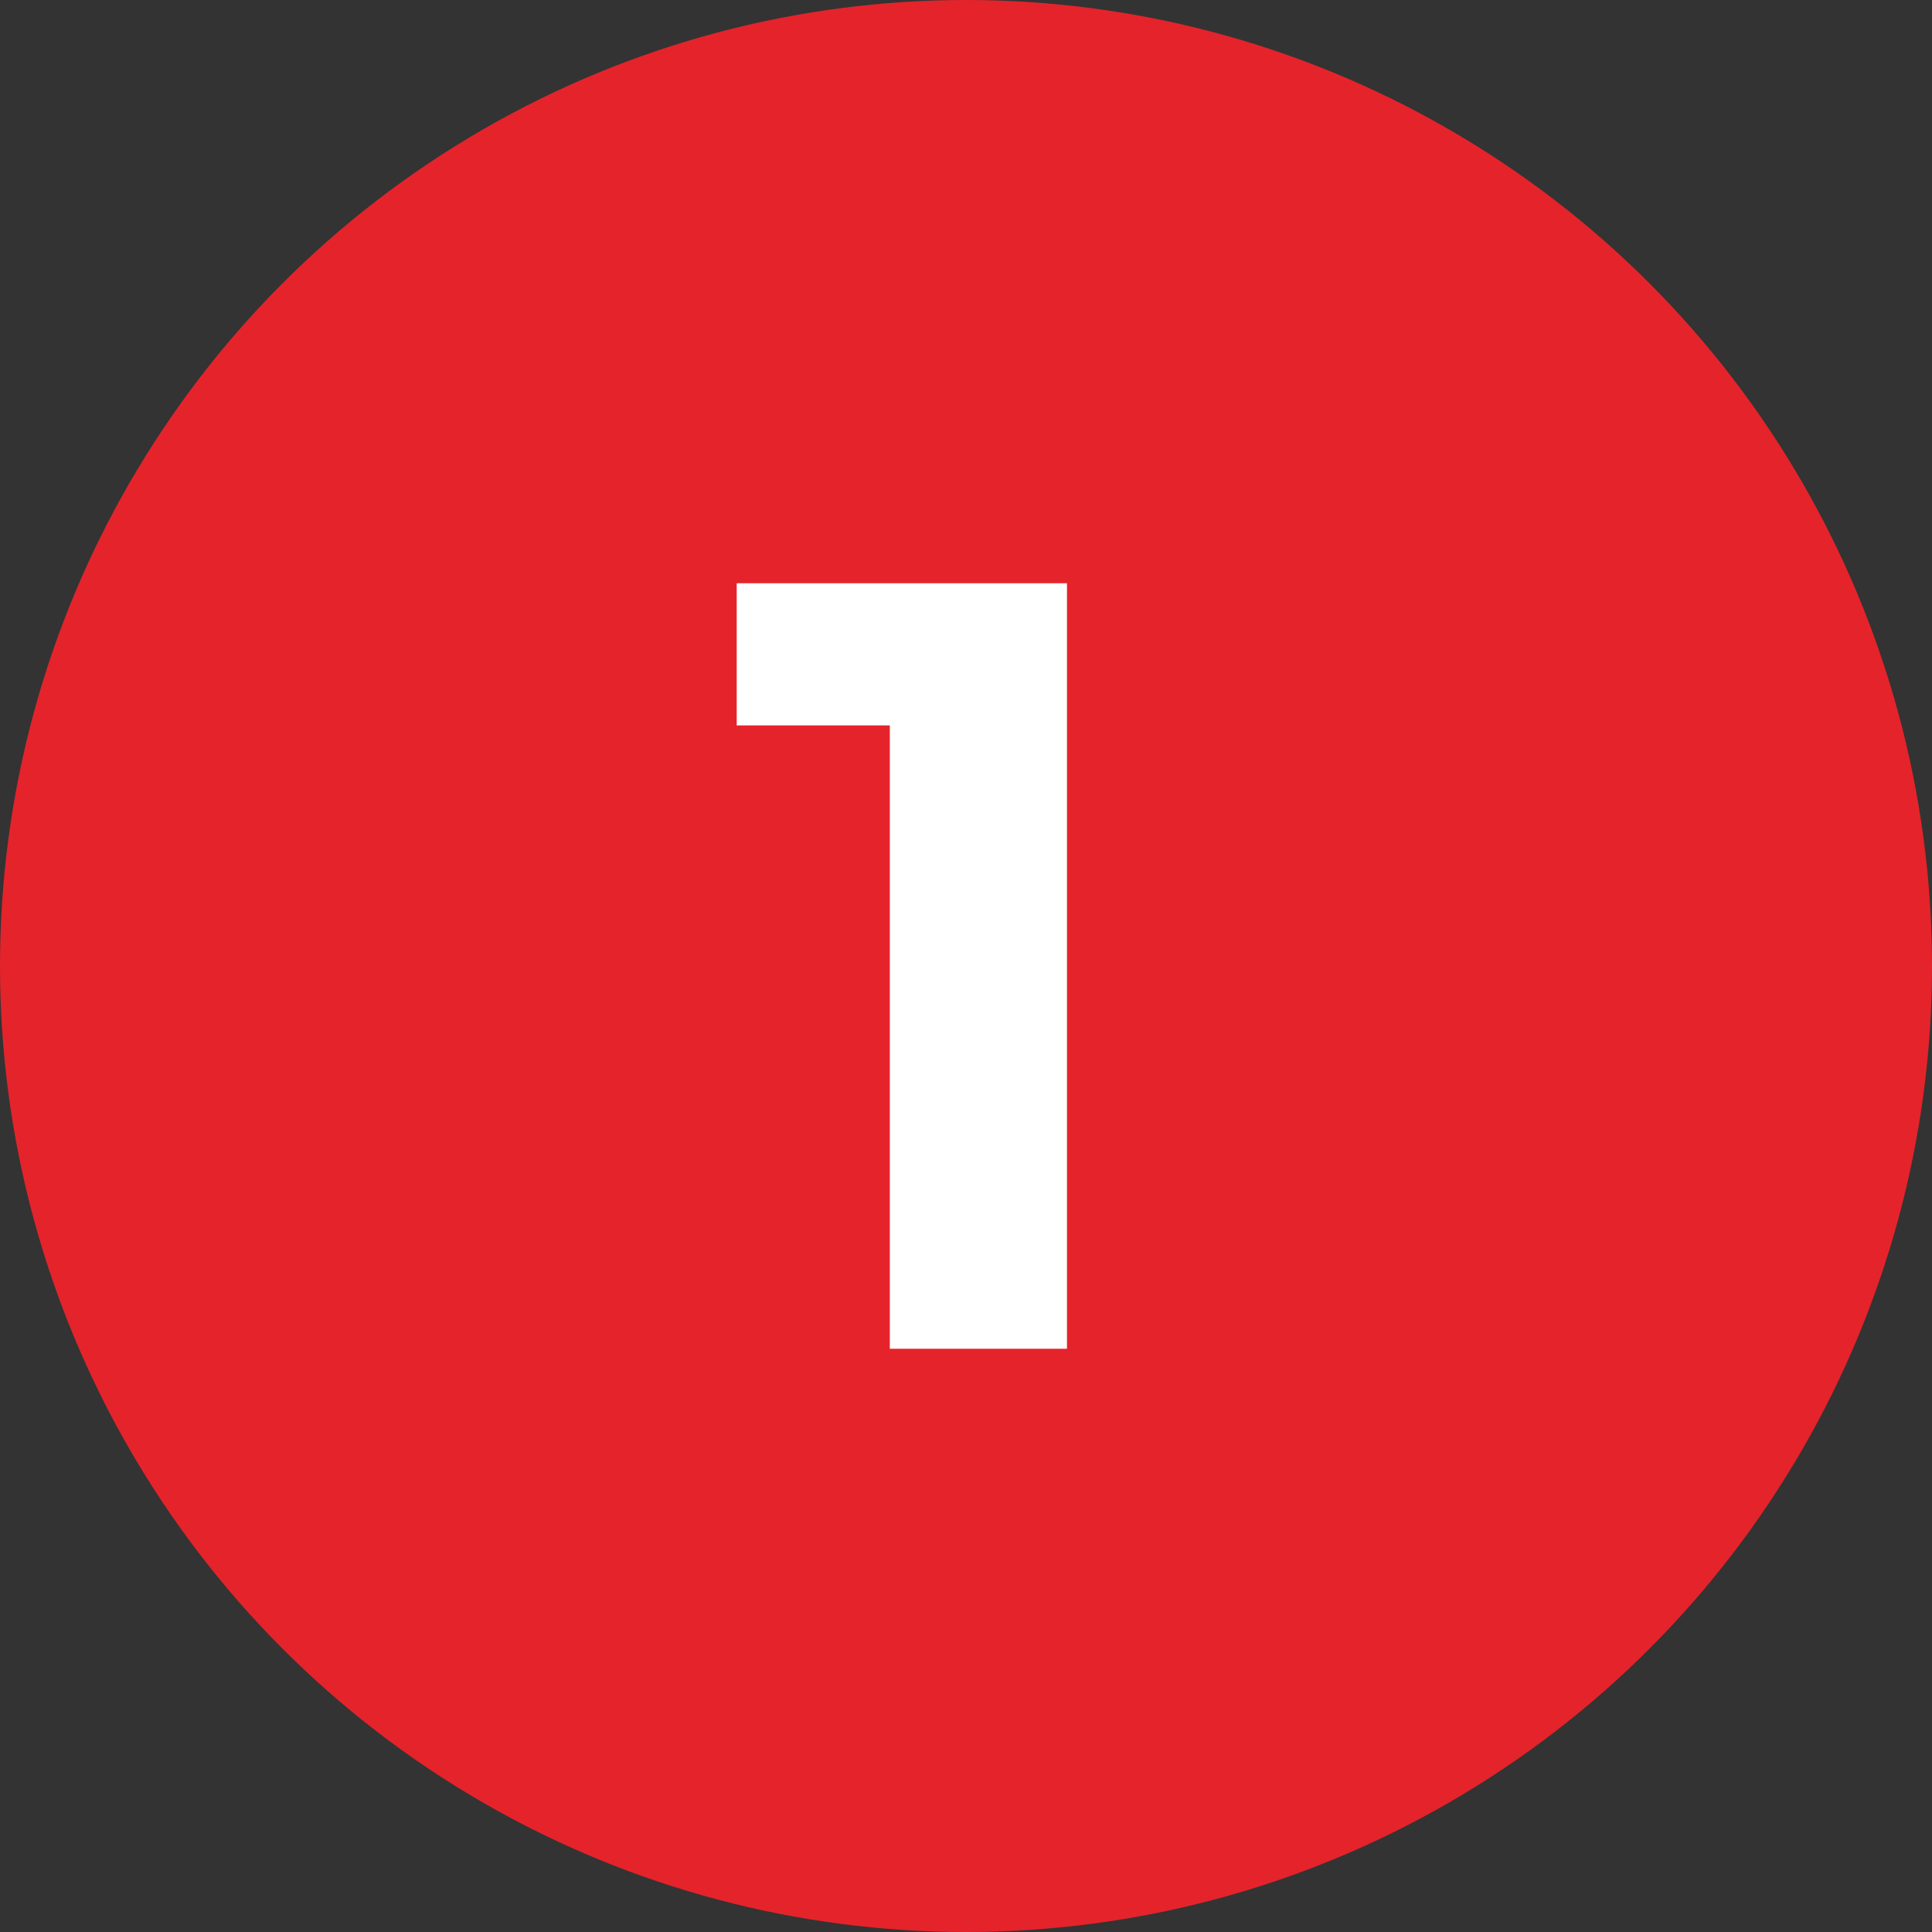
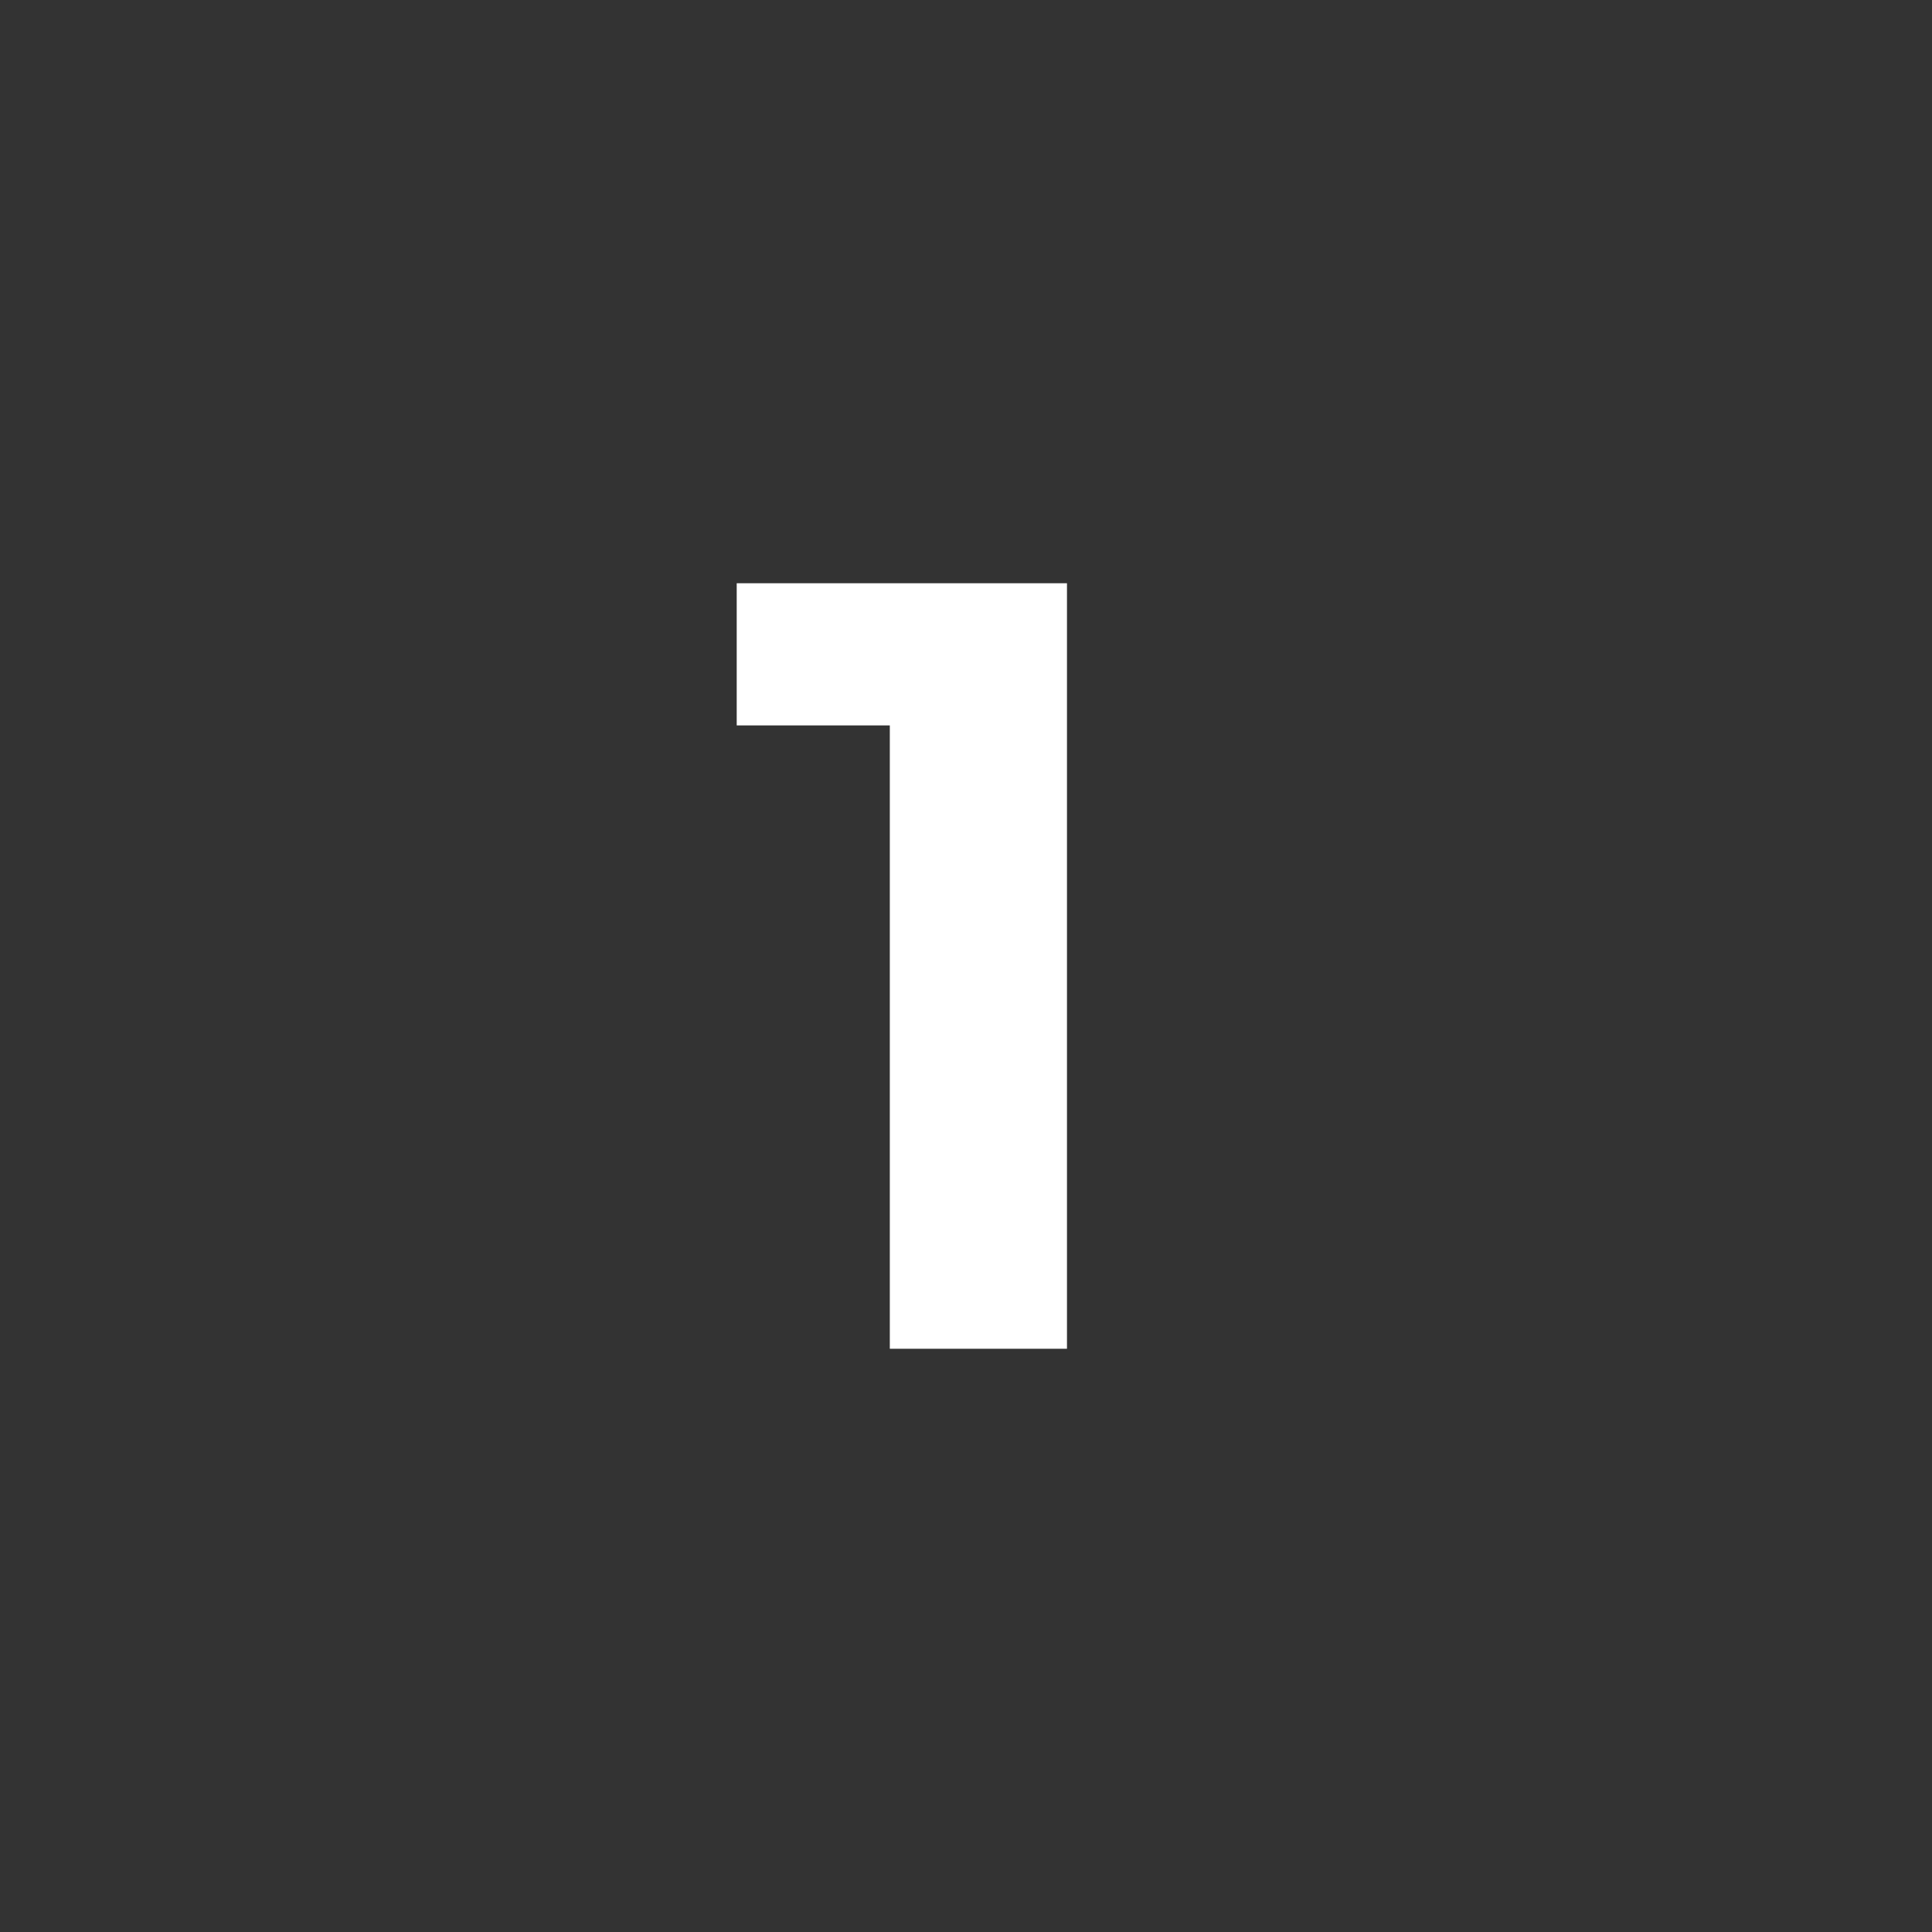
<svg xmlns="http://www.w3.org/2000/svg" width="53" height="53" viewBox="0 0 53 53" fill="none">
  <rect x="0" y="0" width="53" height="53" fill="#333333" stroke="none" />
-   <circle cx="26.5" cy="26.5" r="26.5" fill="#E5232B" />
  <path d="M20.21 16H29.27V37H24.41V19.9H20.21V16Z" fill="white" />
</svg>